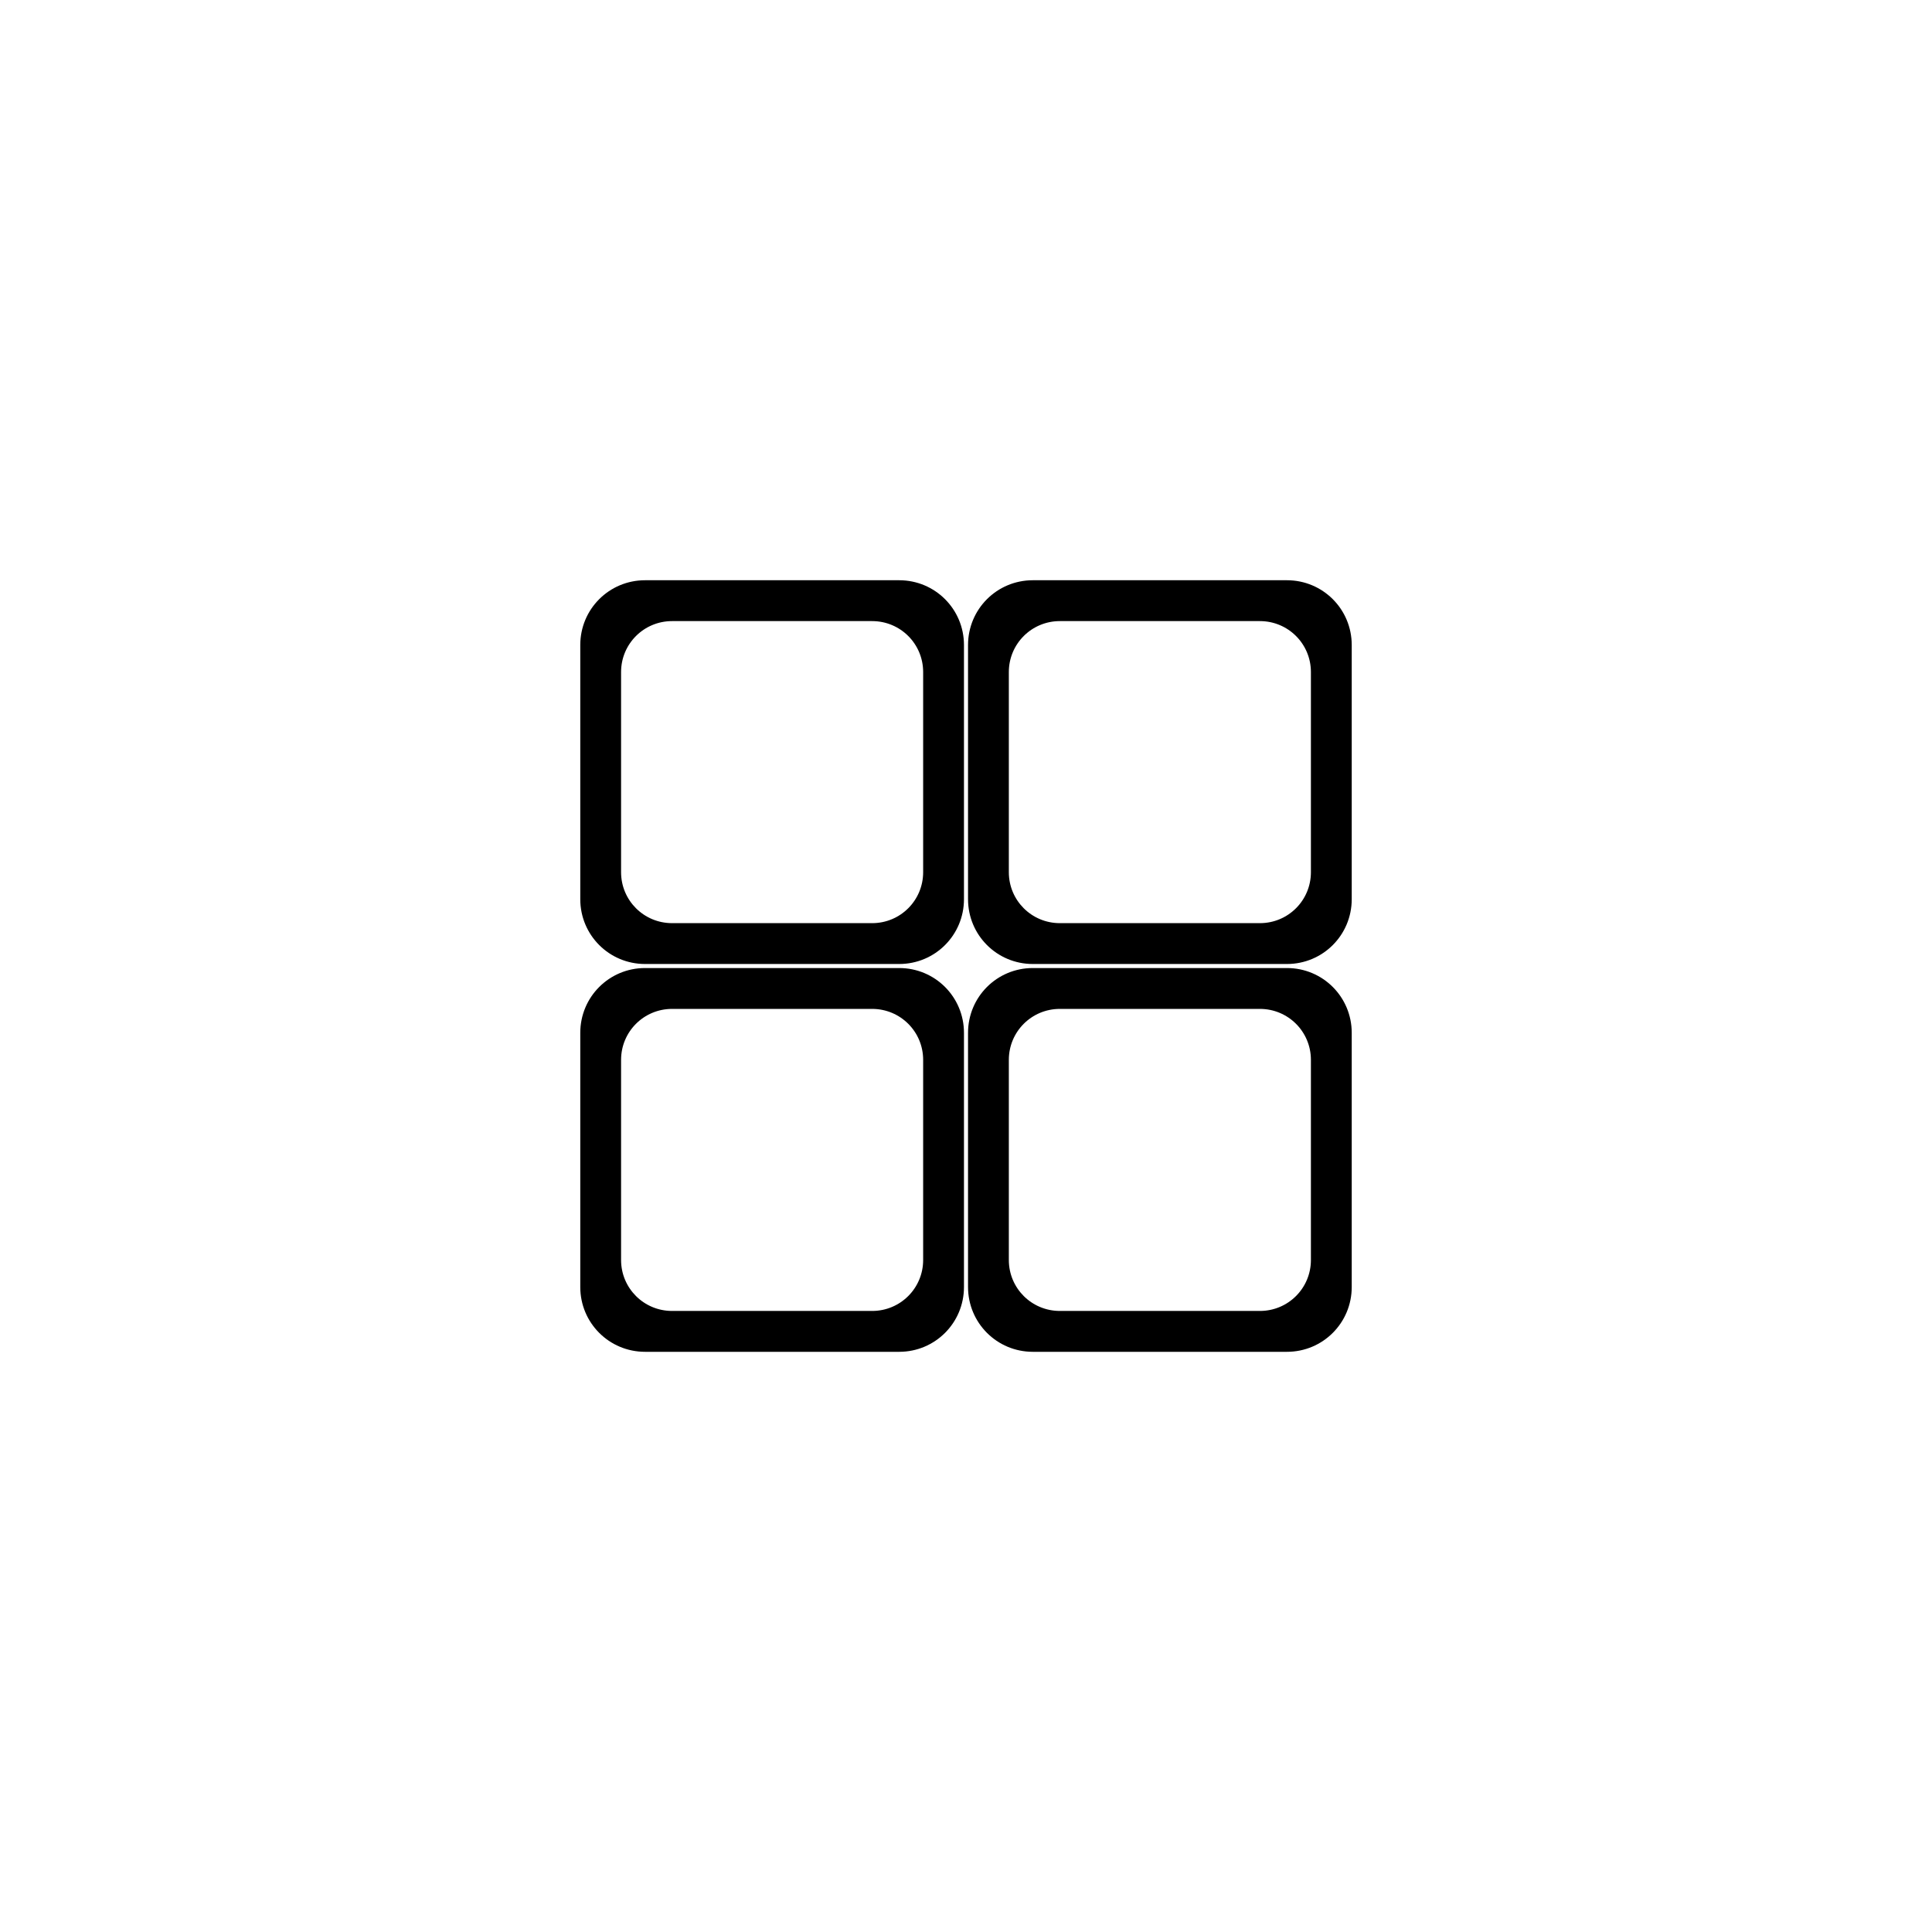
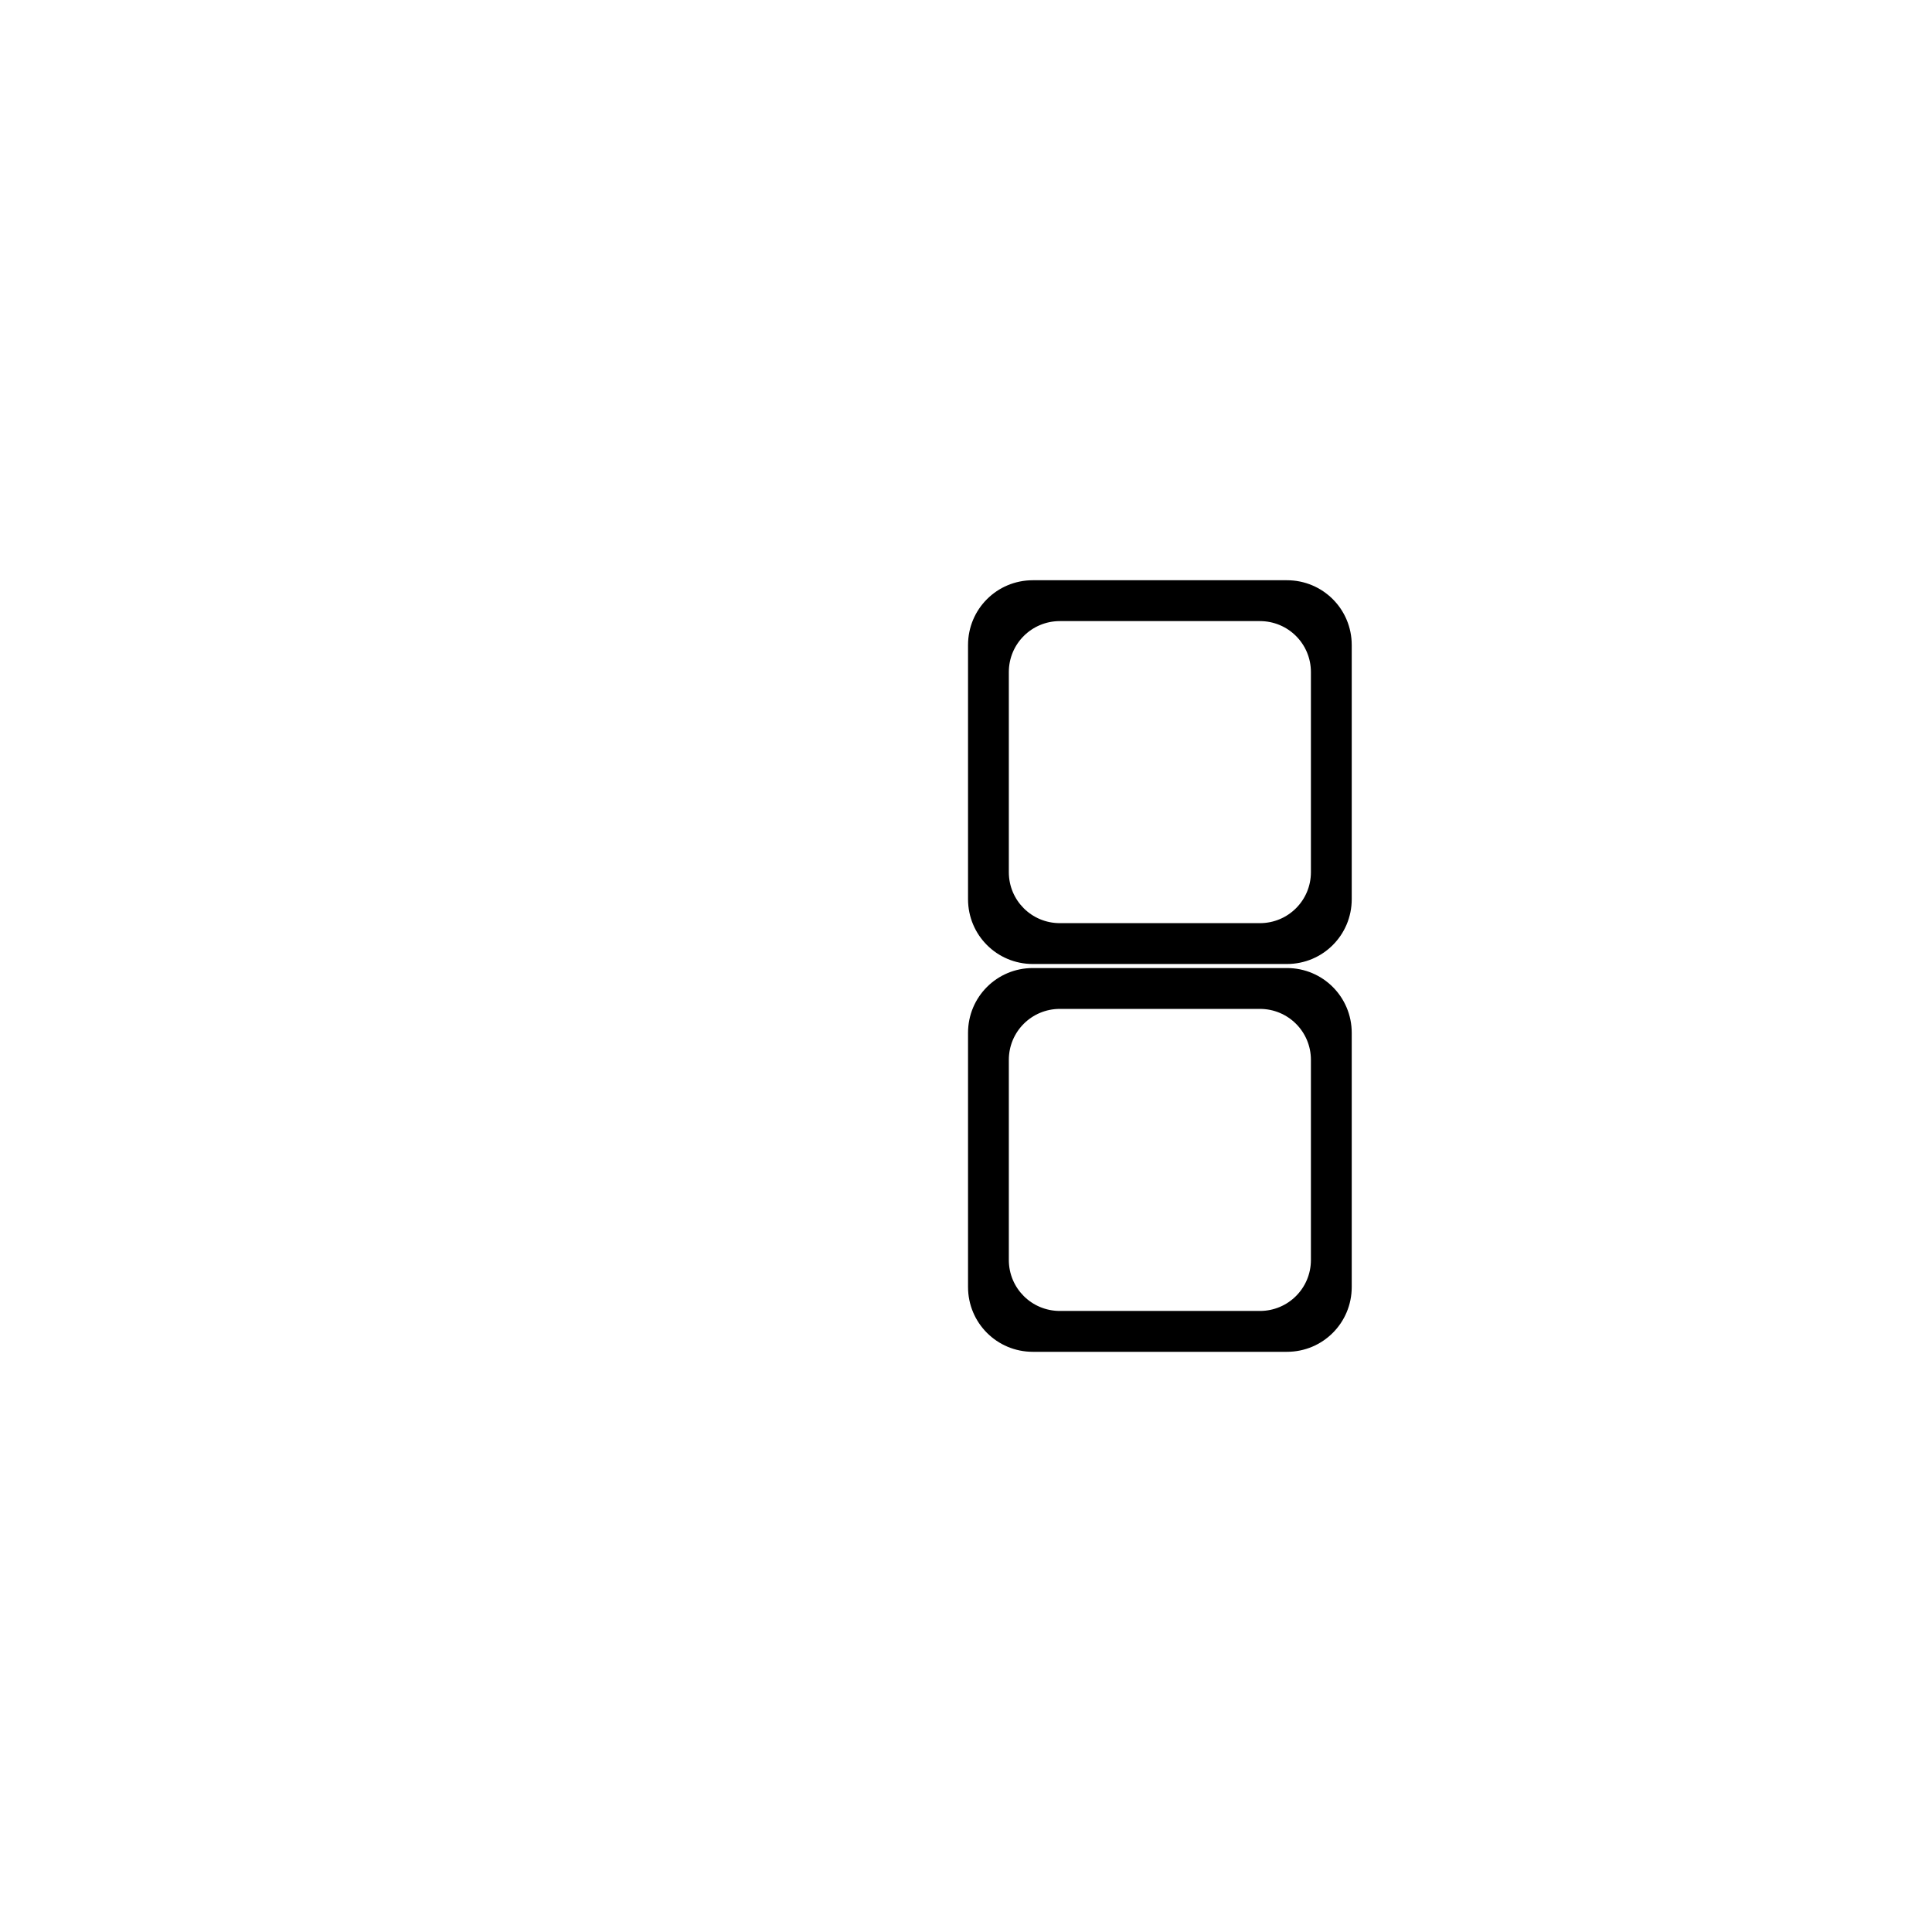
<svg xmlns="http://www.w3.org/2000/svg" fill="#000000" width="800px" height="800px" version="1.1" viewBox="144 144 512 512">
  <g>
-     <path d="m314.95 297.77c-9.516 0-17.172 7.66-17.172 17.172v67.352c0 9.516 7.66 17.176 17.172 17.176h67.34c9.516 0 17.172-7.66 17.172-17.176v-67.352c0-9.516-7.66-17.172-17.172-17.172zm7.164 10.828h53.008c7.488 0 13.523 6.019 13.523 13.512v53.023c0 7.488-6.035 13.512-13.523 13.512h-53.008c-7.488 0-13.523-6.019-13.523-13.512v-53.023c0-7.488 6.035-13.512 13.523-13.512z" />
    <path d="m417.71 297.77c-9.516 0-17.172 7.66-17.172 17.172v67.352c0 9.516 7.66 17.176 17.172 17.176h67.34c9.516 0 17.172-7.66 17.172-17.176v-67.352c0-9.516-7.66-17.172-17.172-17.172zm7.164 10.828h53.008c7.488 0 13.523 6.019 13.523 13.512v53.023c0 7.488-6.035 13.512-13.523 13.512h-53.008c-7.488 0-13.523-6.019-13.523-13.512v-53.023c0-7.488 6.035-13.512 13.523-13.512z" />
-     <path d="m314.95 400.54c-9.516 0-17.172 7.66-17.172 17.176v67.352c0 9.516 7.66 17.176 17.172 17.176h67.34c9.516 0 17.172-7.66 17.172-17.176v-67.352c0-9.516-7.66-17.176-17.172-17.176zm7.164 10.828h53.008c7.488 0 13.523 6.023 13.523 13.512v53.023c0 7.488-6.035 13.512-13.523 13.512h-53.008c-7.488 0-13.523-6.019-13.523-13.512v-53.023c0-7.488 6.035-13.512 13.523-13.512z" />
    <path d="m417.71 400.54c-9.516 0-17.172 7.66-17.172 17.176v67.352c0 9.516 7.66 17.176 17.172 17.176h67.34c9.516 0 17.172-7.66 17.172-17.176v-67.352c0-9.516-7.66-17.176-17.172-17.176zm7.164 10.828h53.008c7.488 0 13.523 6.023 13.523 13.512v53.023c0 7.488-6.035 13.512-13.523 13.512h-53.008c-7.488 0-13.523-6.019-13.523-13.512v-53.023c0-7.488 6.035-13.512 13.523-13.512z" />
  </g>
</svg>